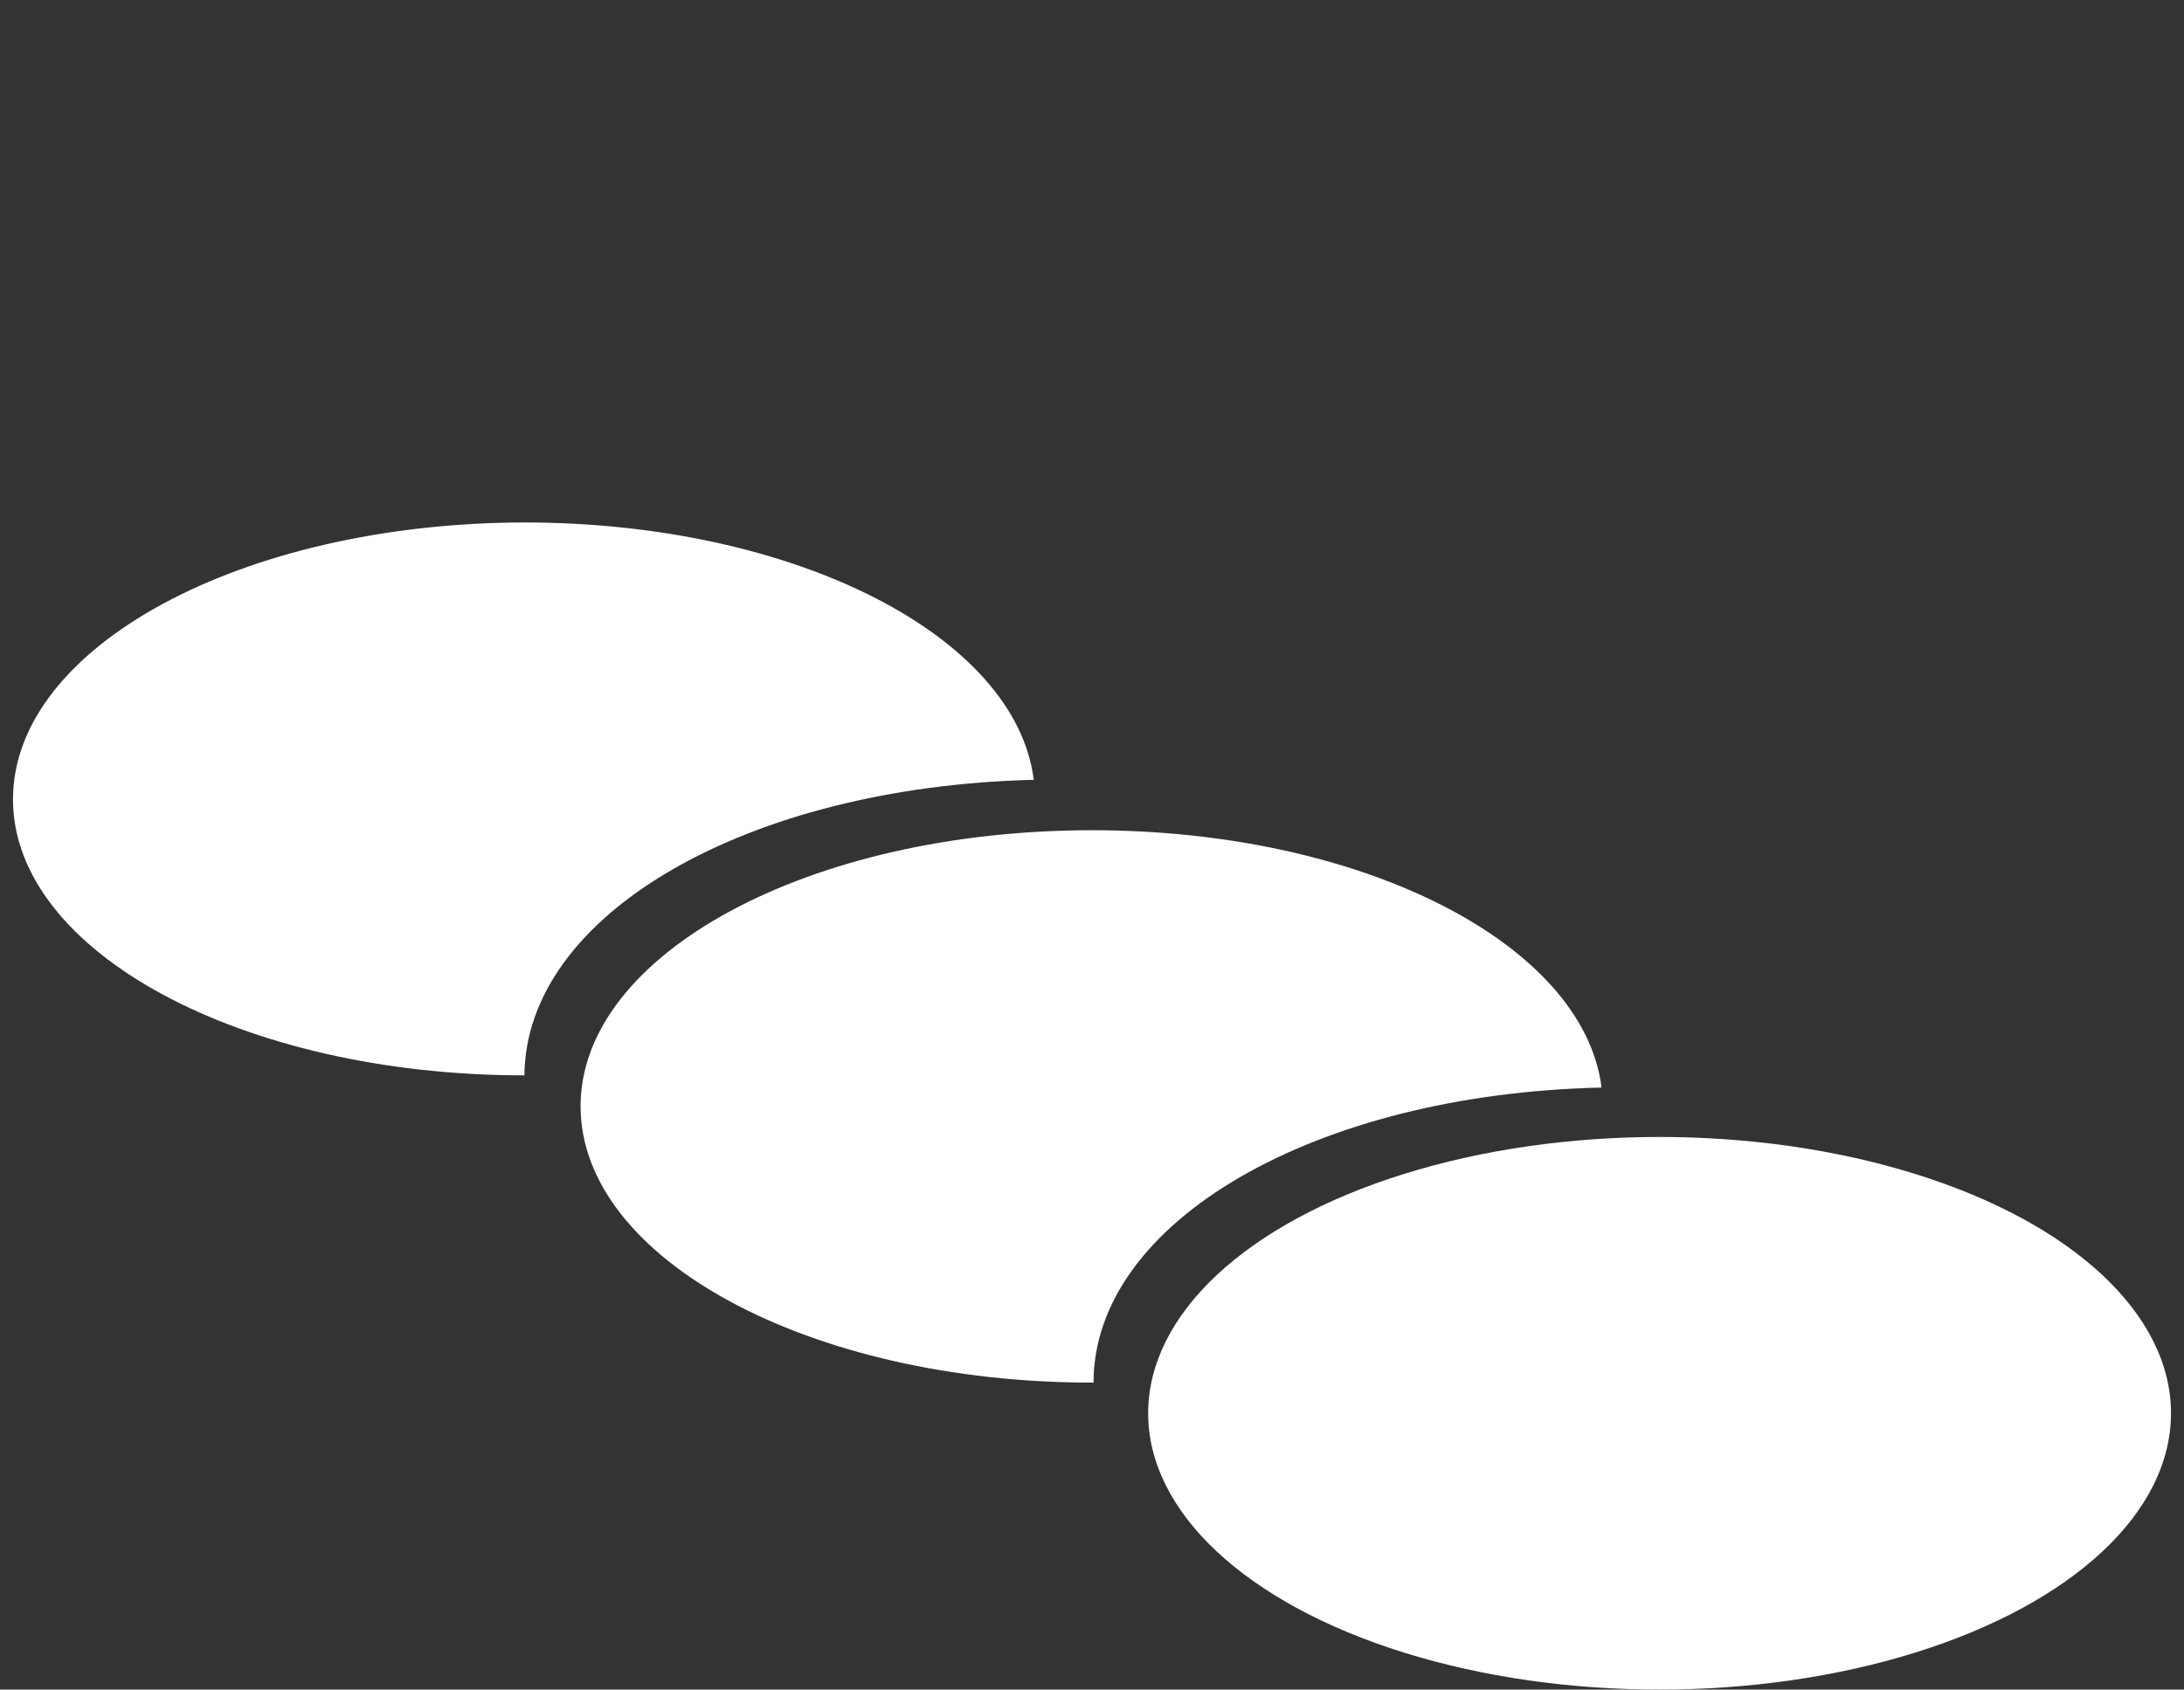
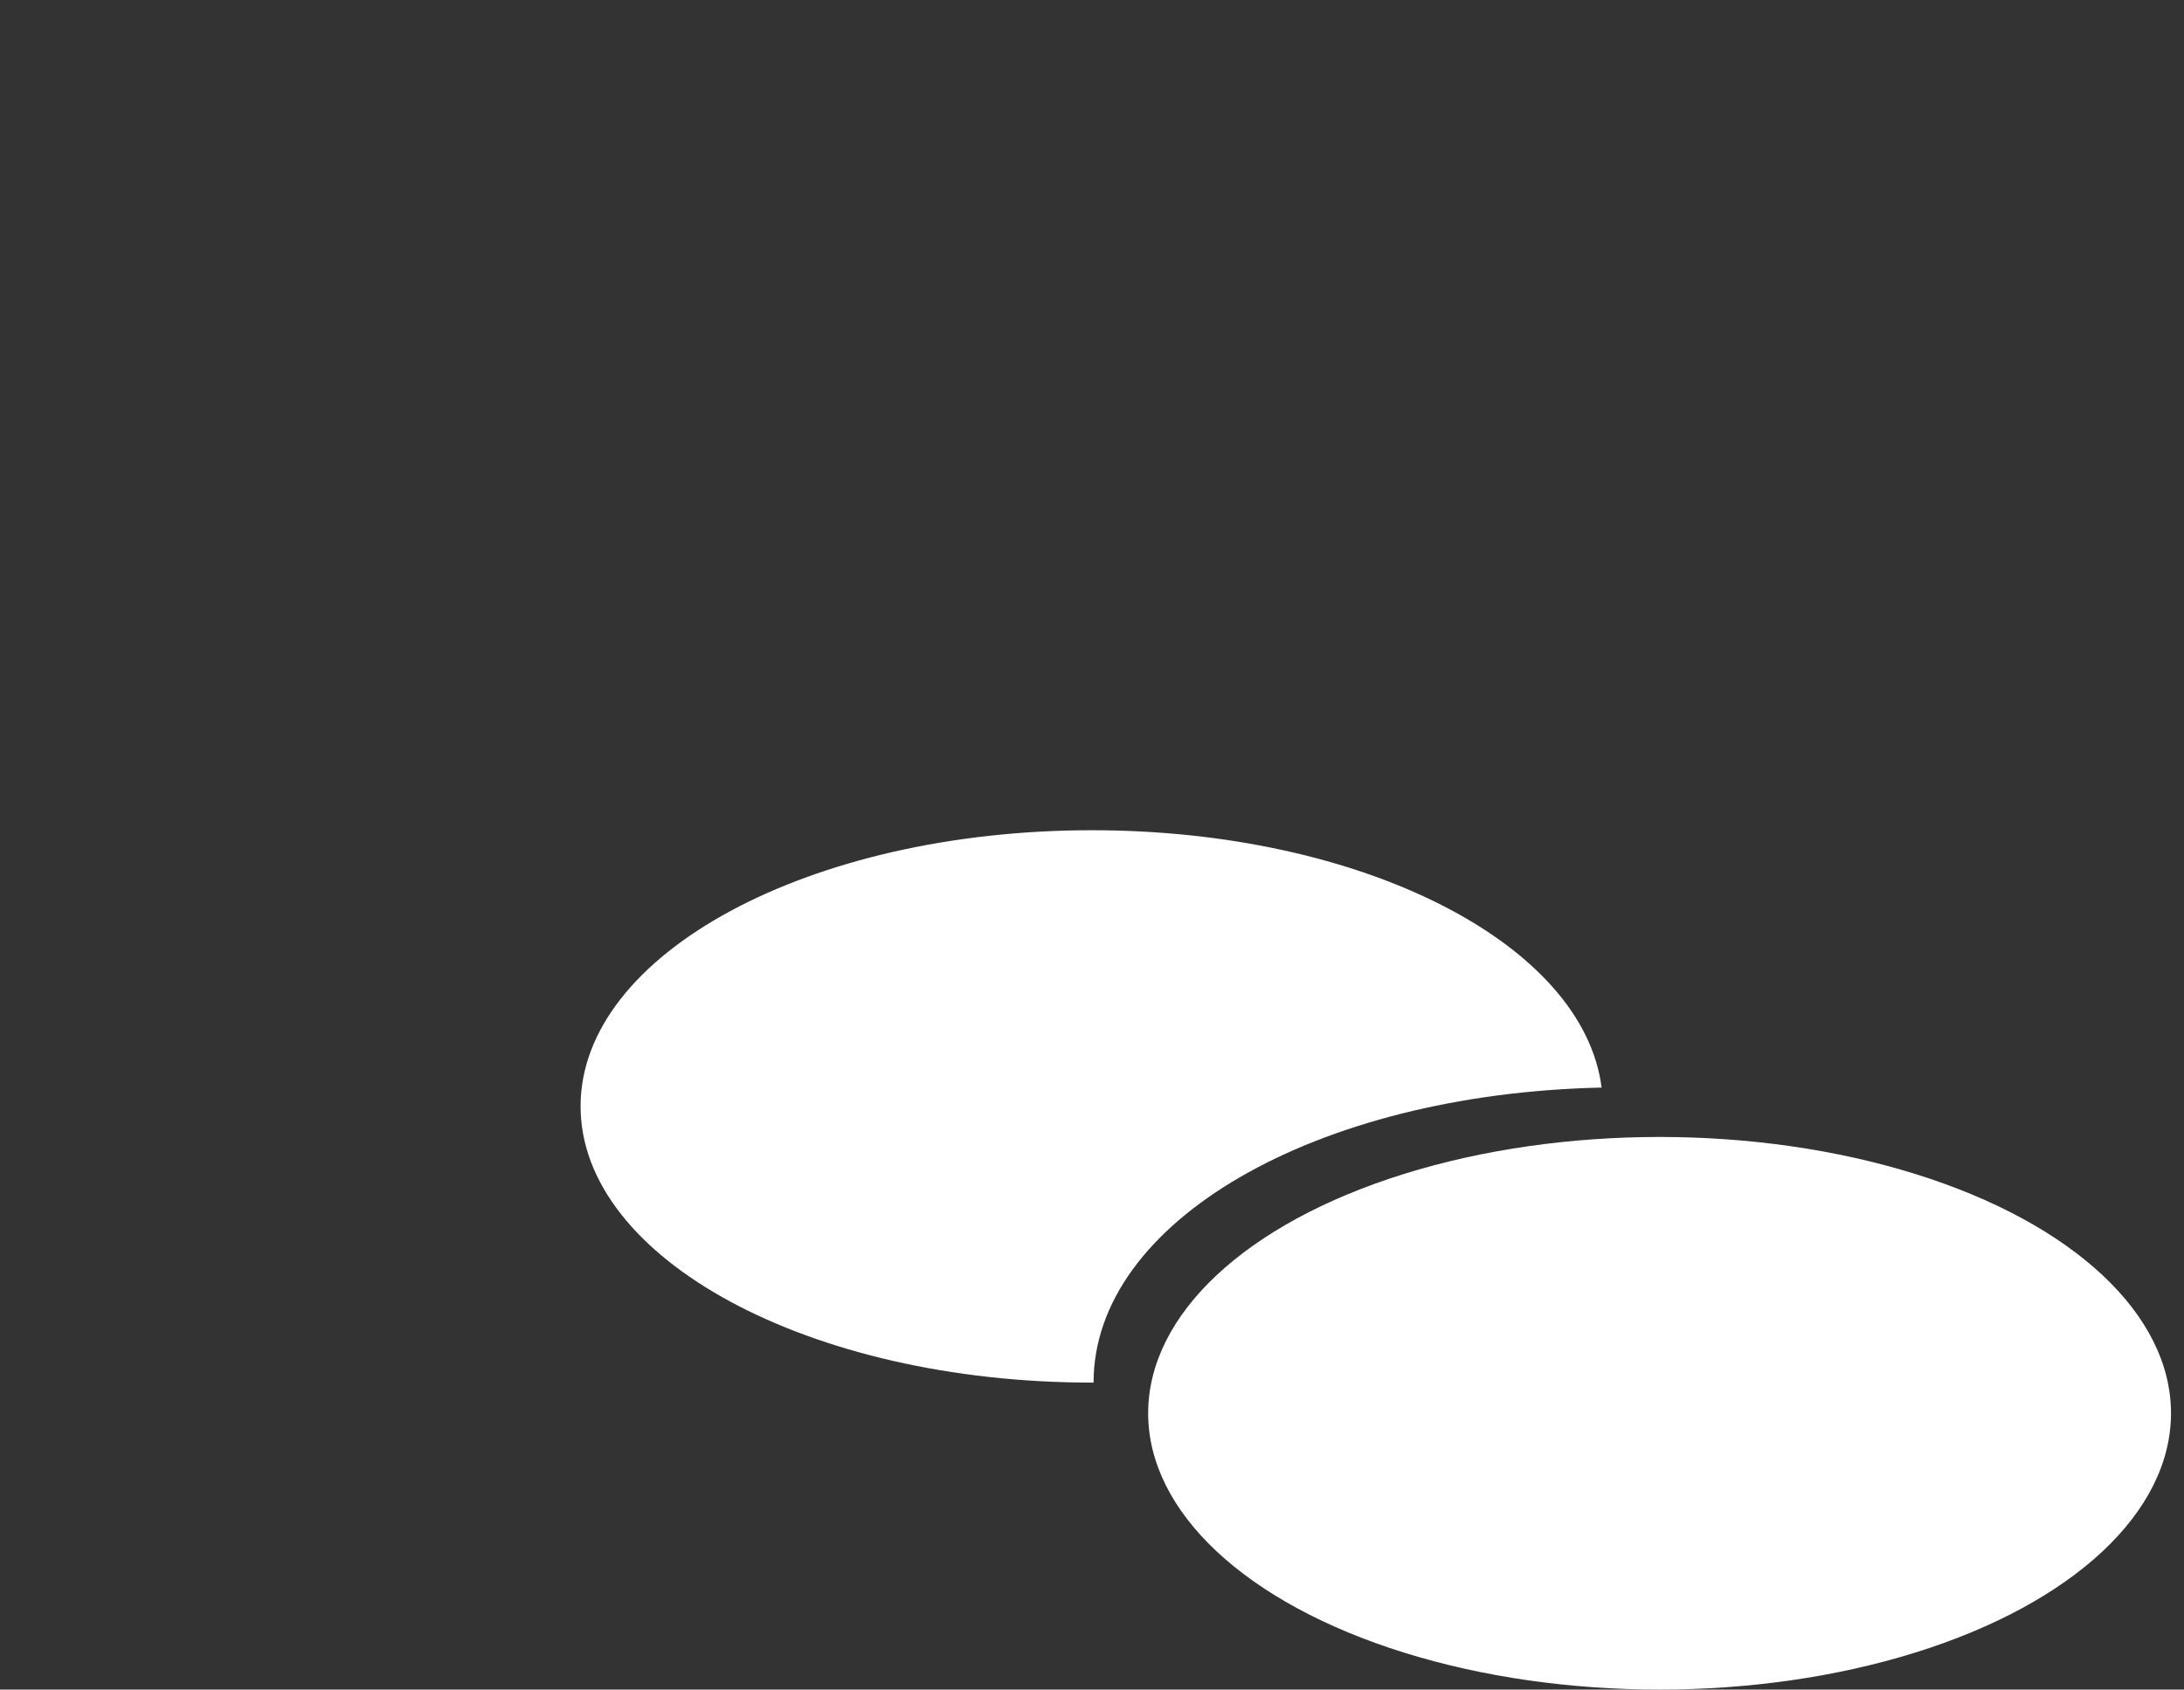
<svg xmlns="http://www.w3.org/2000/svg" id="Ebene_1" data-name="Ebene 1" viewBox="0 0 84 65">
  <rect x="0" y="0" width="84" height="65" fill="#333333" stroke="none" />
  <defs>
    <style>.cls-1{fill:#fff;}</style>
  </defs>
  <title>icons</title>
  <ellipse class="cls-1" cx="63.83" cy="54.37" rx="19.67" ry="10.63" />
  <path class="cls-1" d="M61.6,41.84c-.7-5.53-9.19-9.9-19.6-9.9-10.86,0-19.67,4.75-19.67,10.62S31.14,53.19,42,53.19h.06C42.06,47,50.58,42.08,61.6,41.84Z" />
-   <path class="cls-1" d="M39.76,30c-.69-5.53-9.19-9.9-19.59-9.9C9.31,20.12.5,24.88.5,30.75S9.31,41.37,20.17,41.37h0C20.22,35.16,28.74,30.27,39.76,30Z" />
</svg>